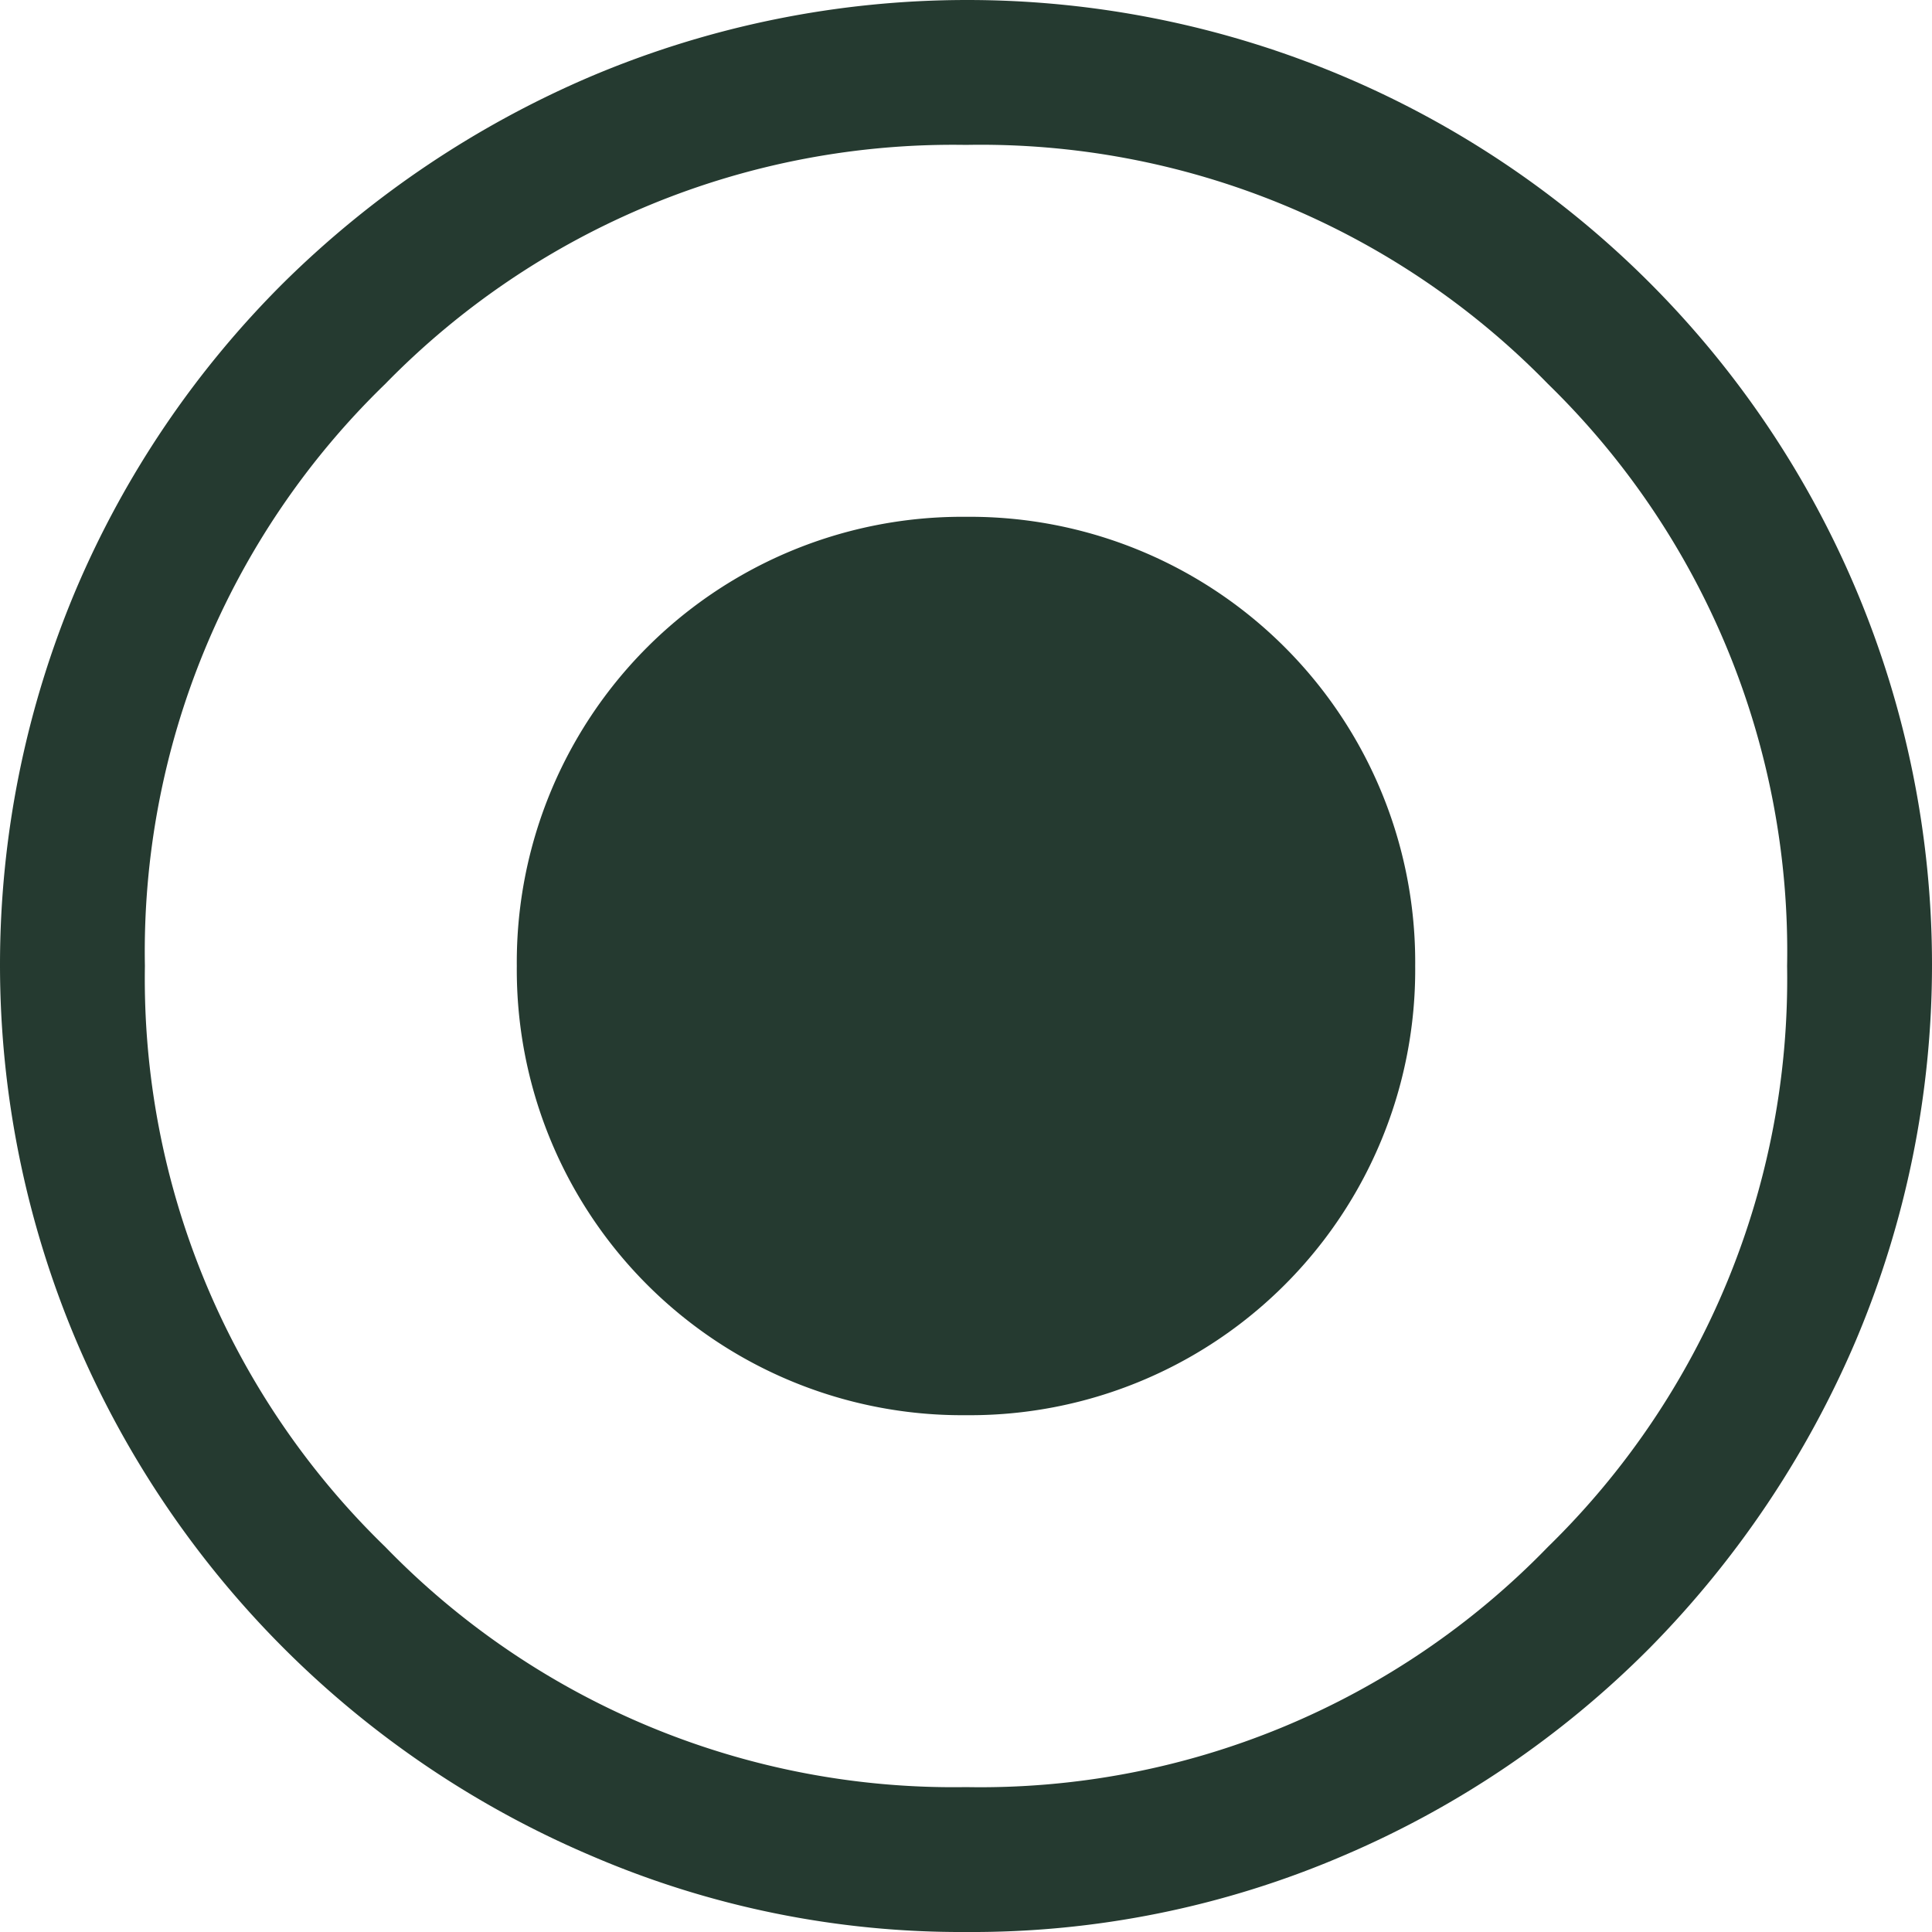
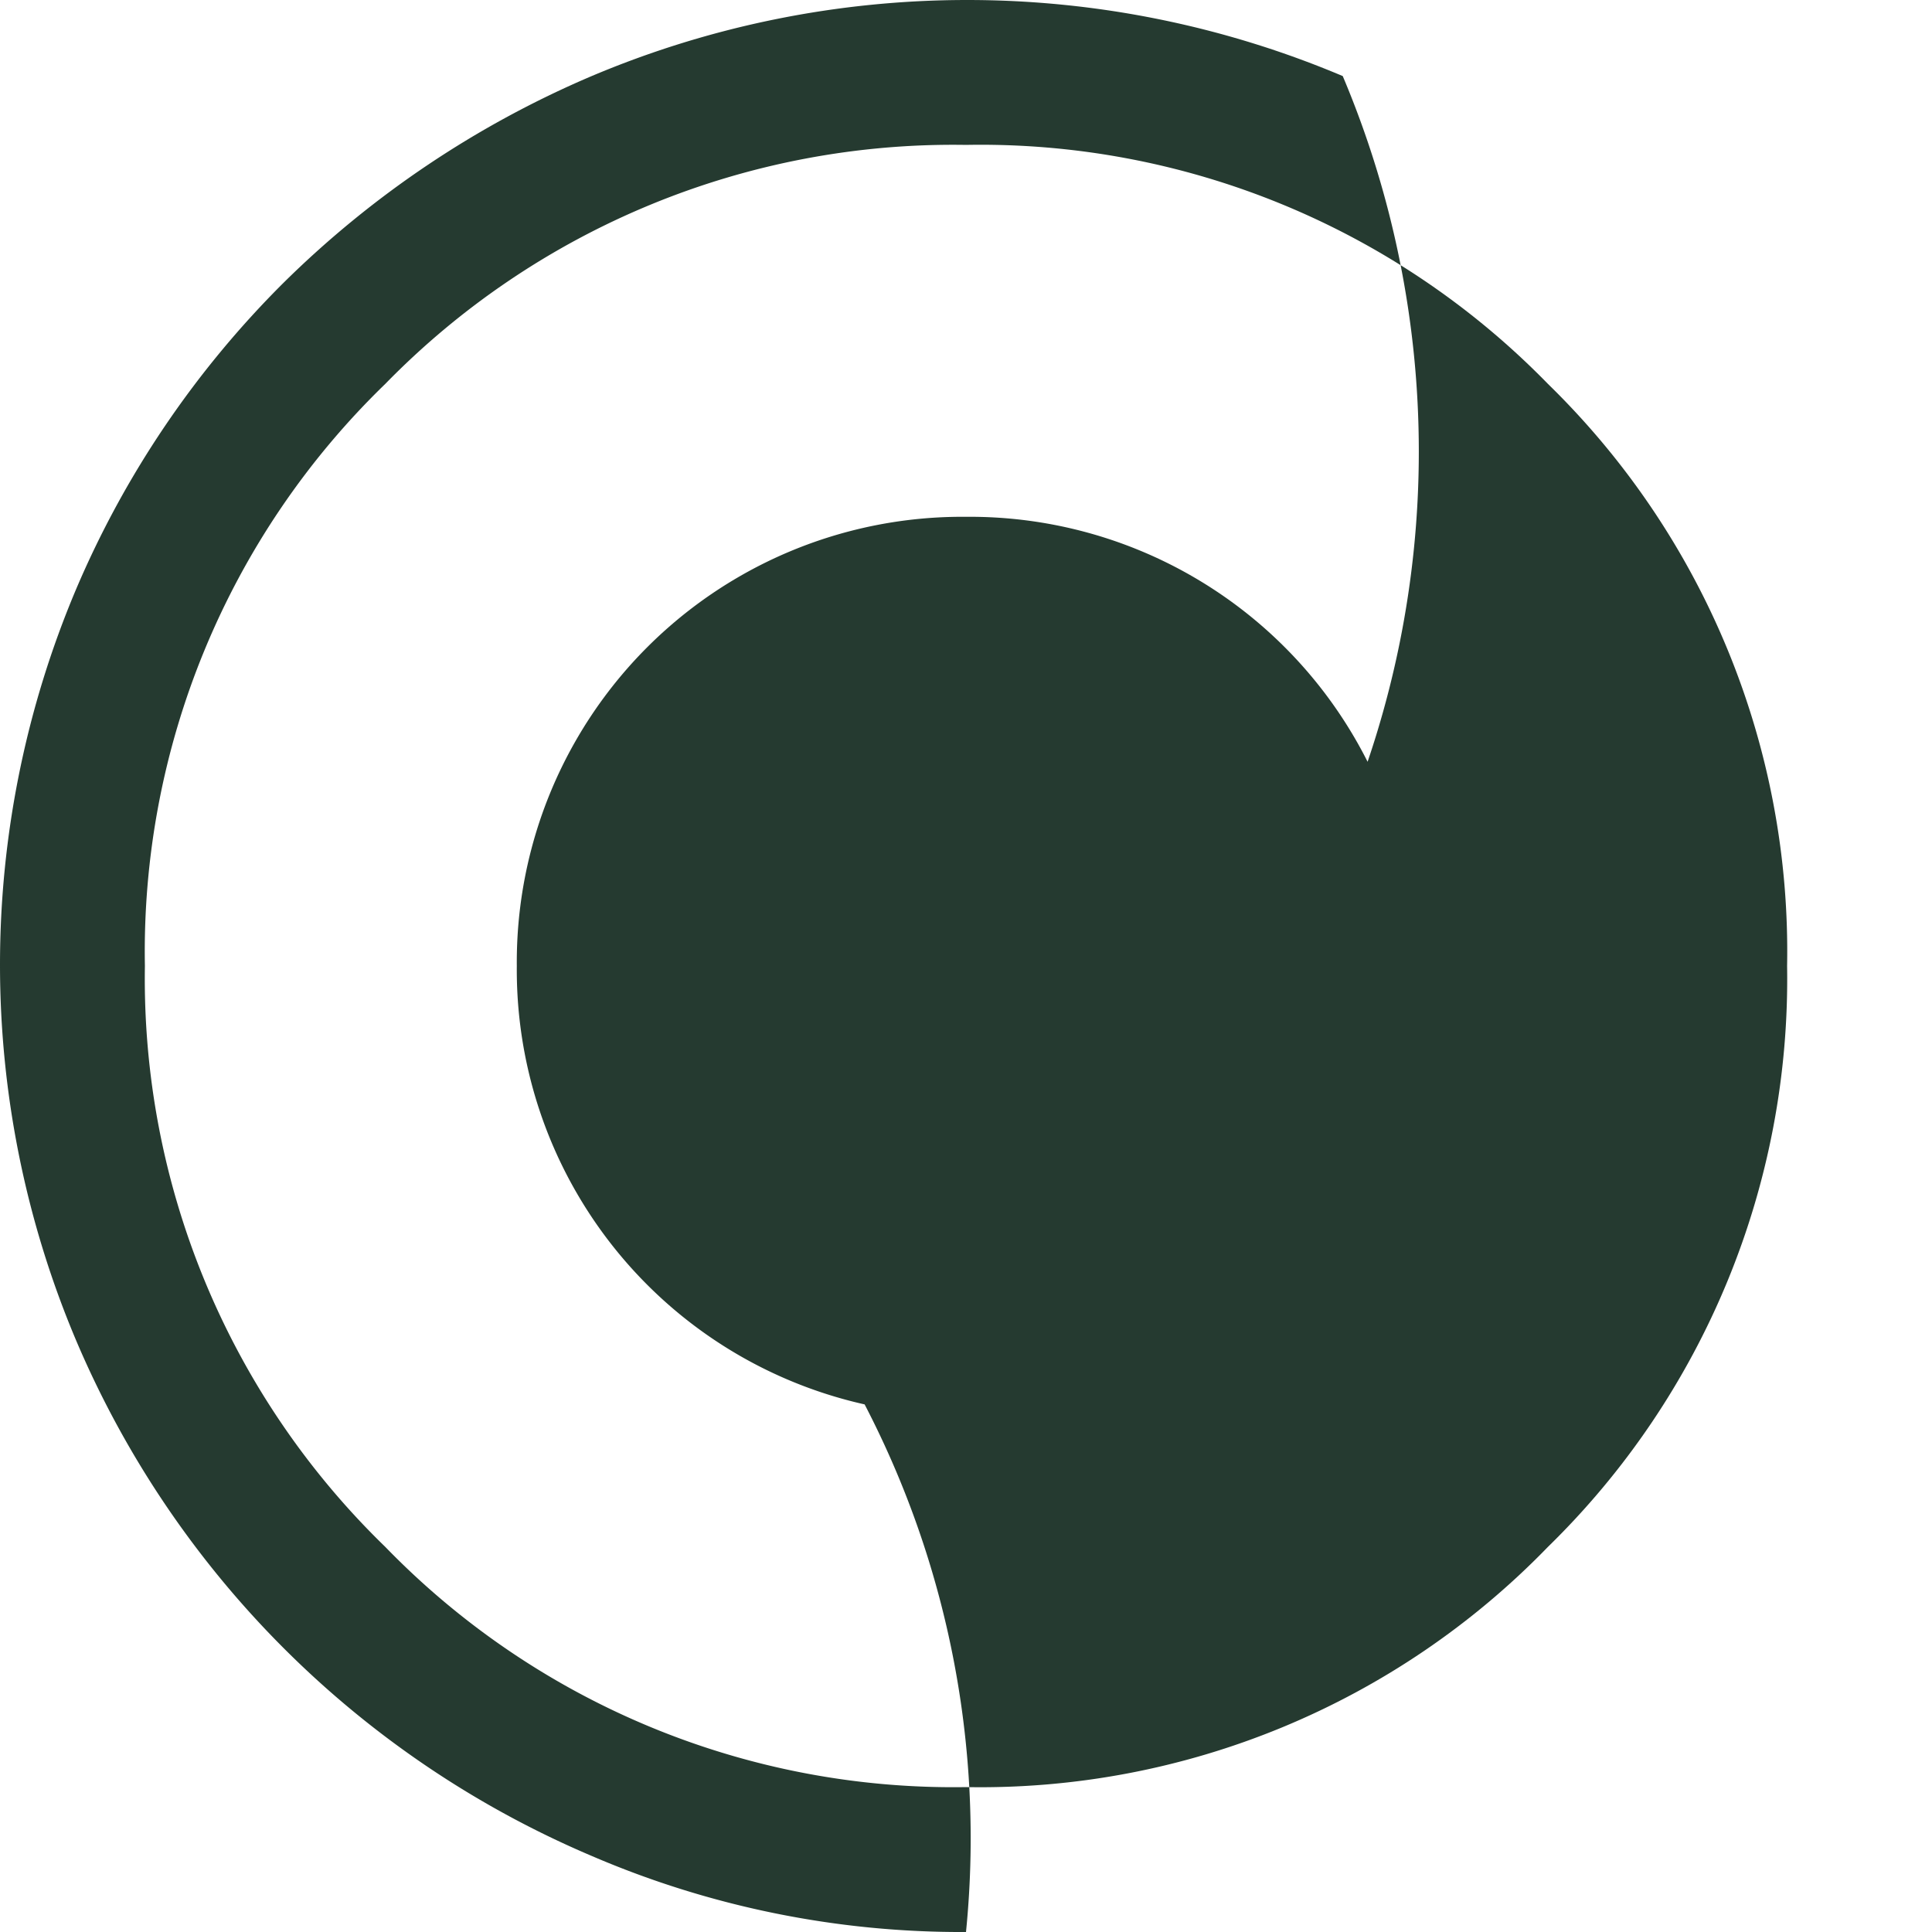
<svg xmlns="http://www.w3.org/2000/svg" width="40" height="40" viewBox="0 0 40 40">
-   <path id="radio_button_checked_FILL0_wght400_GRAD0_opsz48" d="M24,33.3A9.22,9.22,0,0,0,33.3,24,9.22,9.22,0,0,0,24,14.7,9.22,9.22,0,0,0,14.7,24,9.22,9.22,0,0,0,24,33.3ZM24,44a19.352,19.352,0,0,1-7.75-1.575A20.15,20.15,0,0,1,5.575,31.75a19.978,19.978,0,0,1,0-15.55,19.988,19.988,0,0,1,4.3-6.35A20.5,20.5,0,0,1,16.25,5.575a19.978,19.978,0,0,1,15.55,0A19.969,19.969,0,0,1,42.425,16.2a19.978,19.978,0,0,1,0,15.55,20.5,20.5,0,0,1-4.275,6.375,19.988,19.988,0,0,1-6.35,4.3A19.475,19.475,0,0,1,24,44Zm0-3a16.359,16.359,0,0,0,12.05-4.975A16.424,16.424,0,0,0,41,24a16.4,16.4,0,0,0-4.95-12.05A16.4,16.4,0,0,0,24,7a16.424,16.424,0,0,0-12.025,4.95A16.359,16.359,0,0,0,7,24a16.383,16.383,0,0,0,4.975,12.025A16.382,16.382,0,0,0,24,41ZM24,24Z" transform="translate(-4 -4)" fill="#253a30" />
+   <path id="radio_button_checked_FILL0_wght400_GRAD0_opsz48" d="M24,33.3A9.22,9.22,0,0,0,33.3,24,9.22,9.22,0,0,0,24,14.7,9.22,9.22,0,0,0,14.7,24,9.22,9.22,0,0,0,24,33.3ZM24,44a19.352,19.352,0,0,1-7.75-1.575A20.15,20.15,0,0,1,5.575,31.75a19.978,19.978,0,0,1,0-15.55,19.988,19.988,0,0,1,4.3-6.35A20.5,20.5,0,0,1,16.25,5.575a19.978,19.978,0,0,1,15.55,0a19.978,19.978,0,0,1,0,15.55,20.5,20.5,0,0,1-4.275,6.375,19.988,19.988,0,0,1-6.35,4.3A19.475,19.475,0,0,1,24,44Zm0-3a16.359,16.359,0,0,0,12.05-4.975A16.424,16.424,0,0,0,41,24a16.4,16.4,0,0,0-4.95-12.05A16.4,16.4,0,0,0,24,7a16.424,16.424,0,0,0-12.025,4.95A16.359,16.359,0,0,0,7,24a16.383,16.383,0,0,0,4.975,12.025A16.382,16.382,0,0,0,24,41ZM24,24Z" transform="translate(-4 -4)" fill="#253a30" />
</svg>